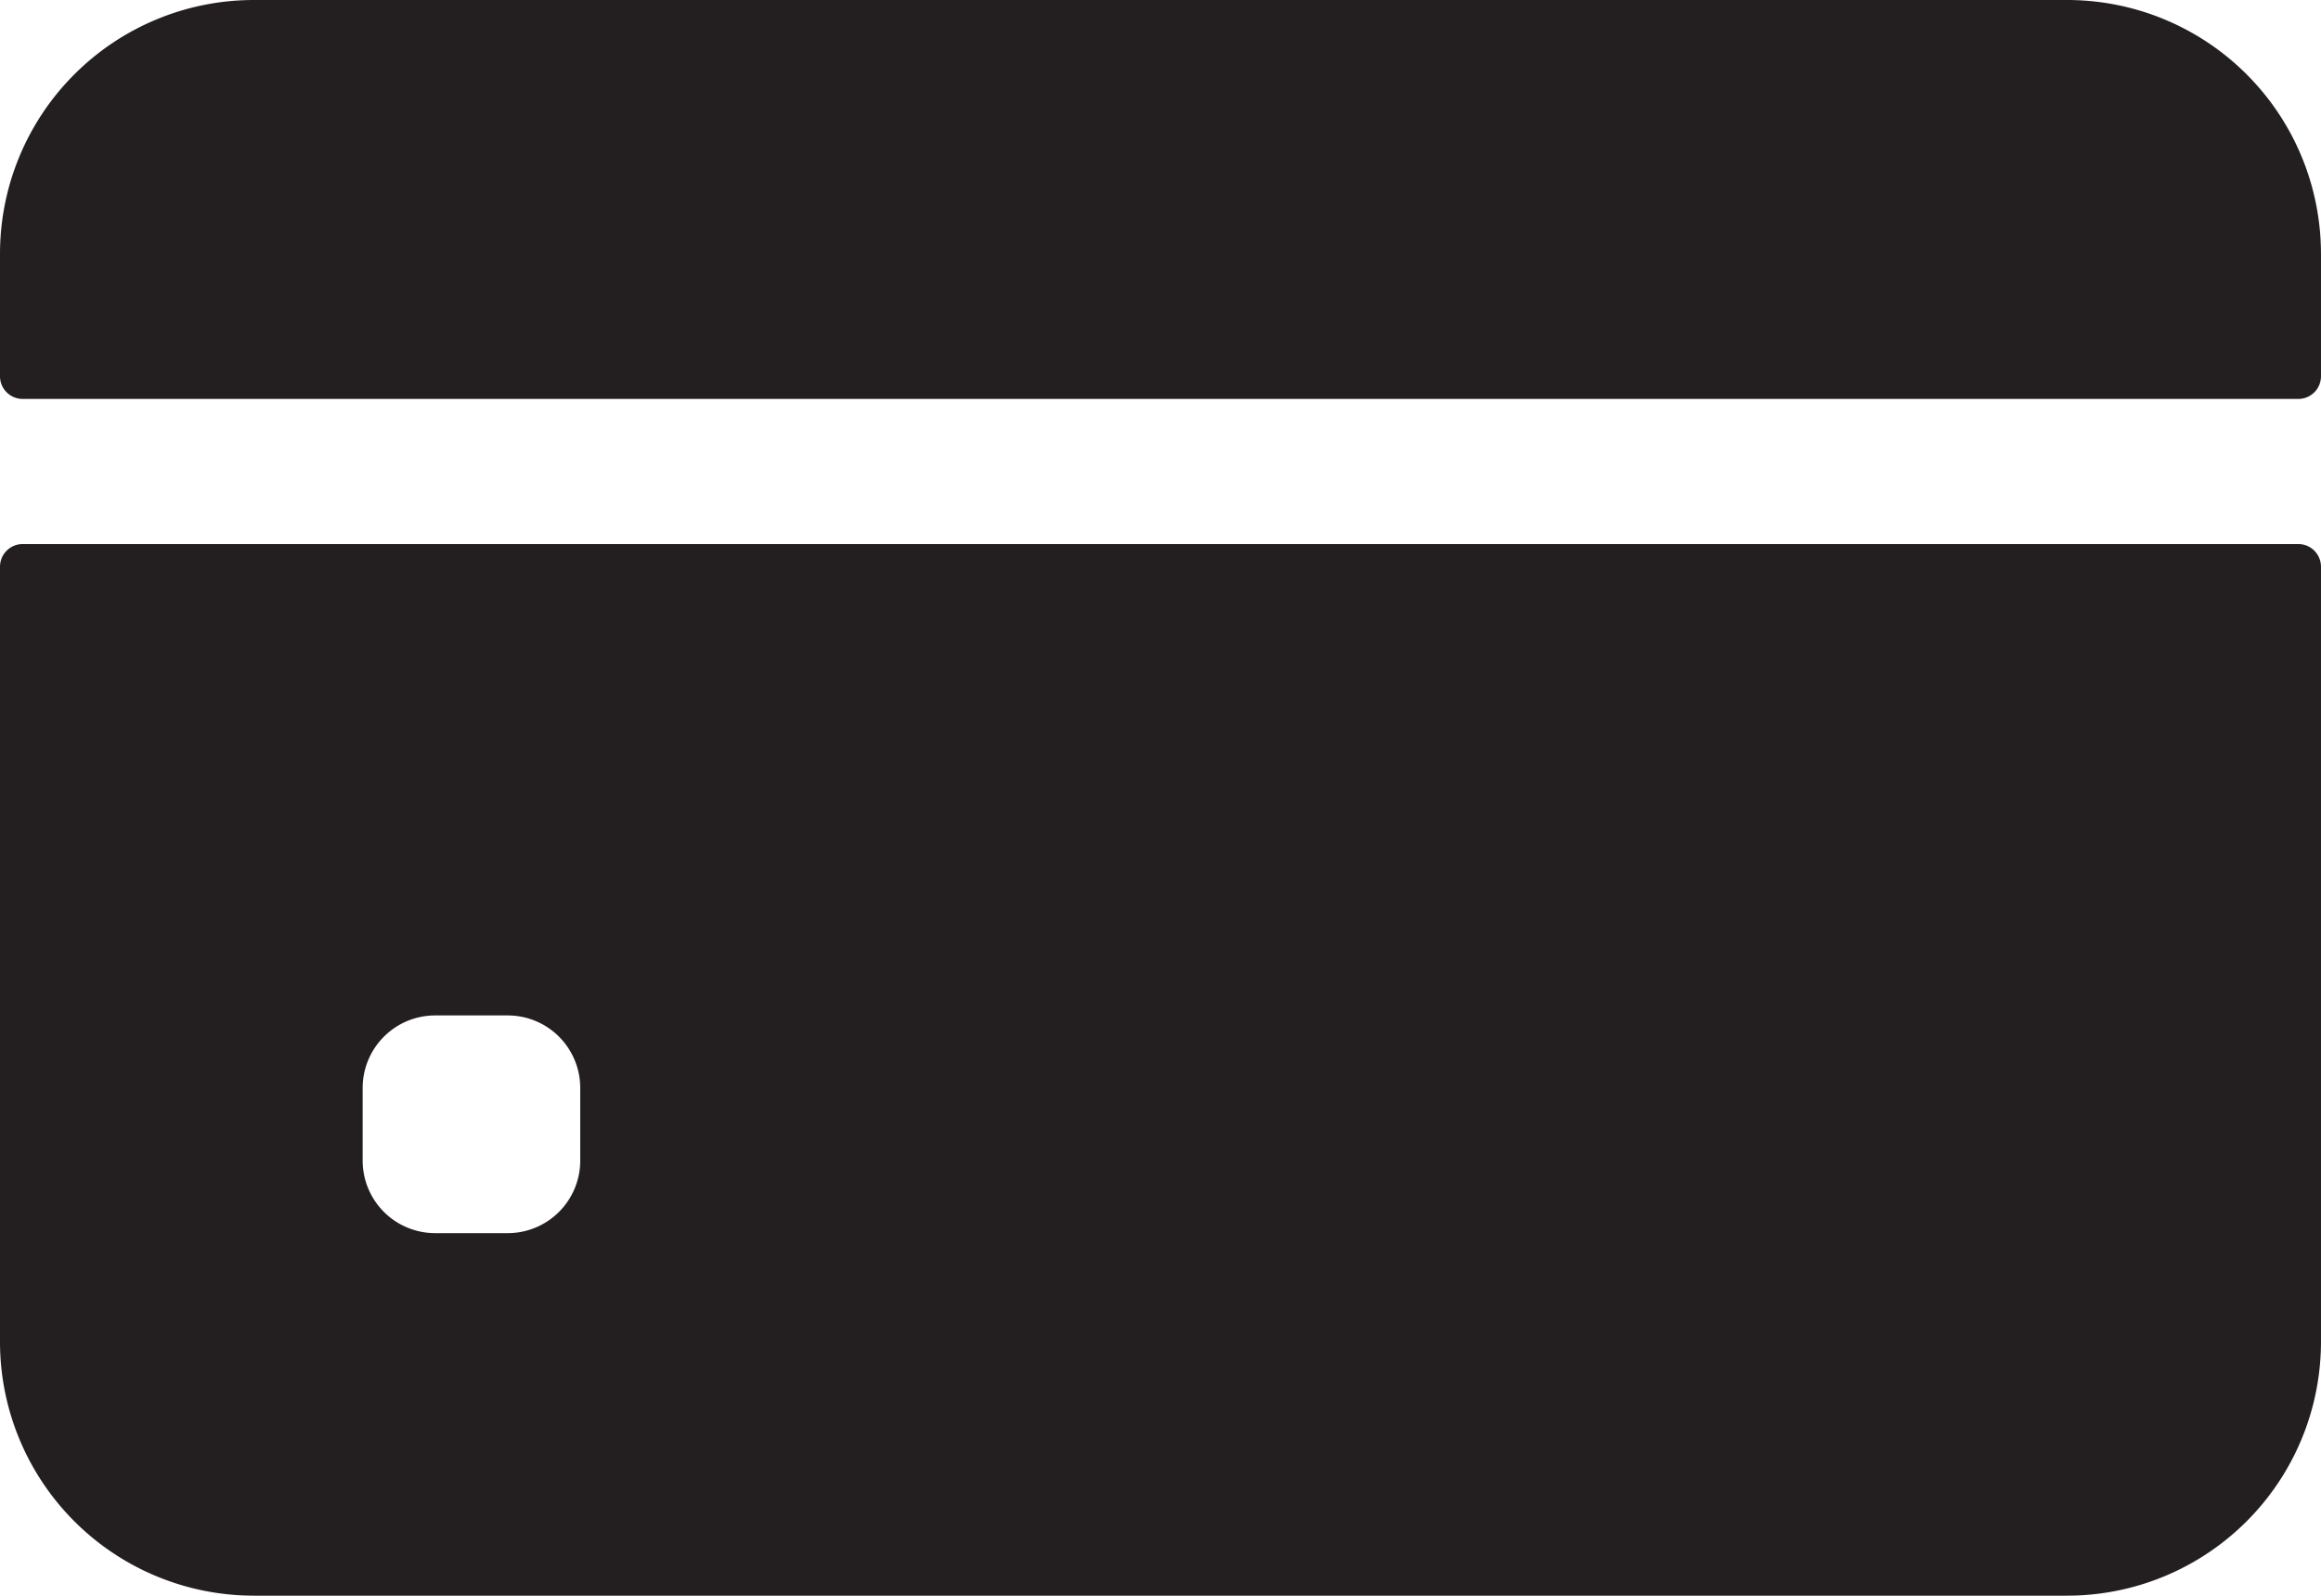
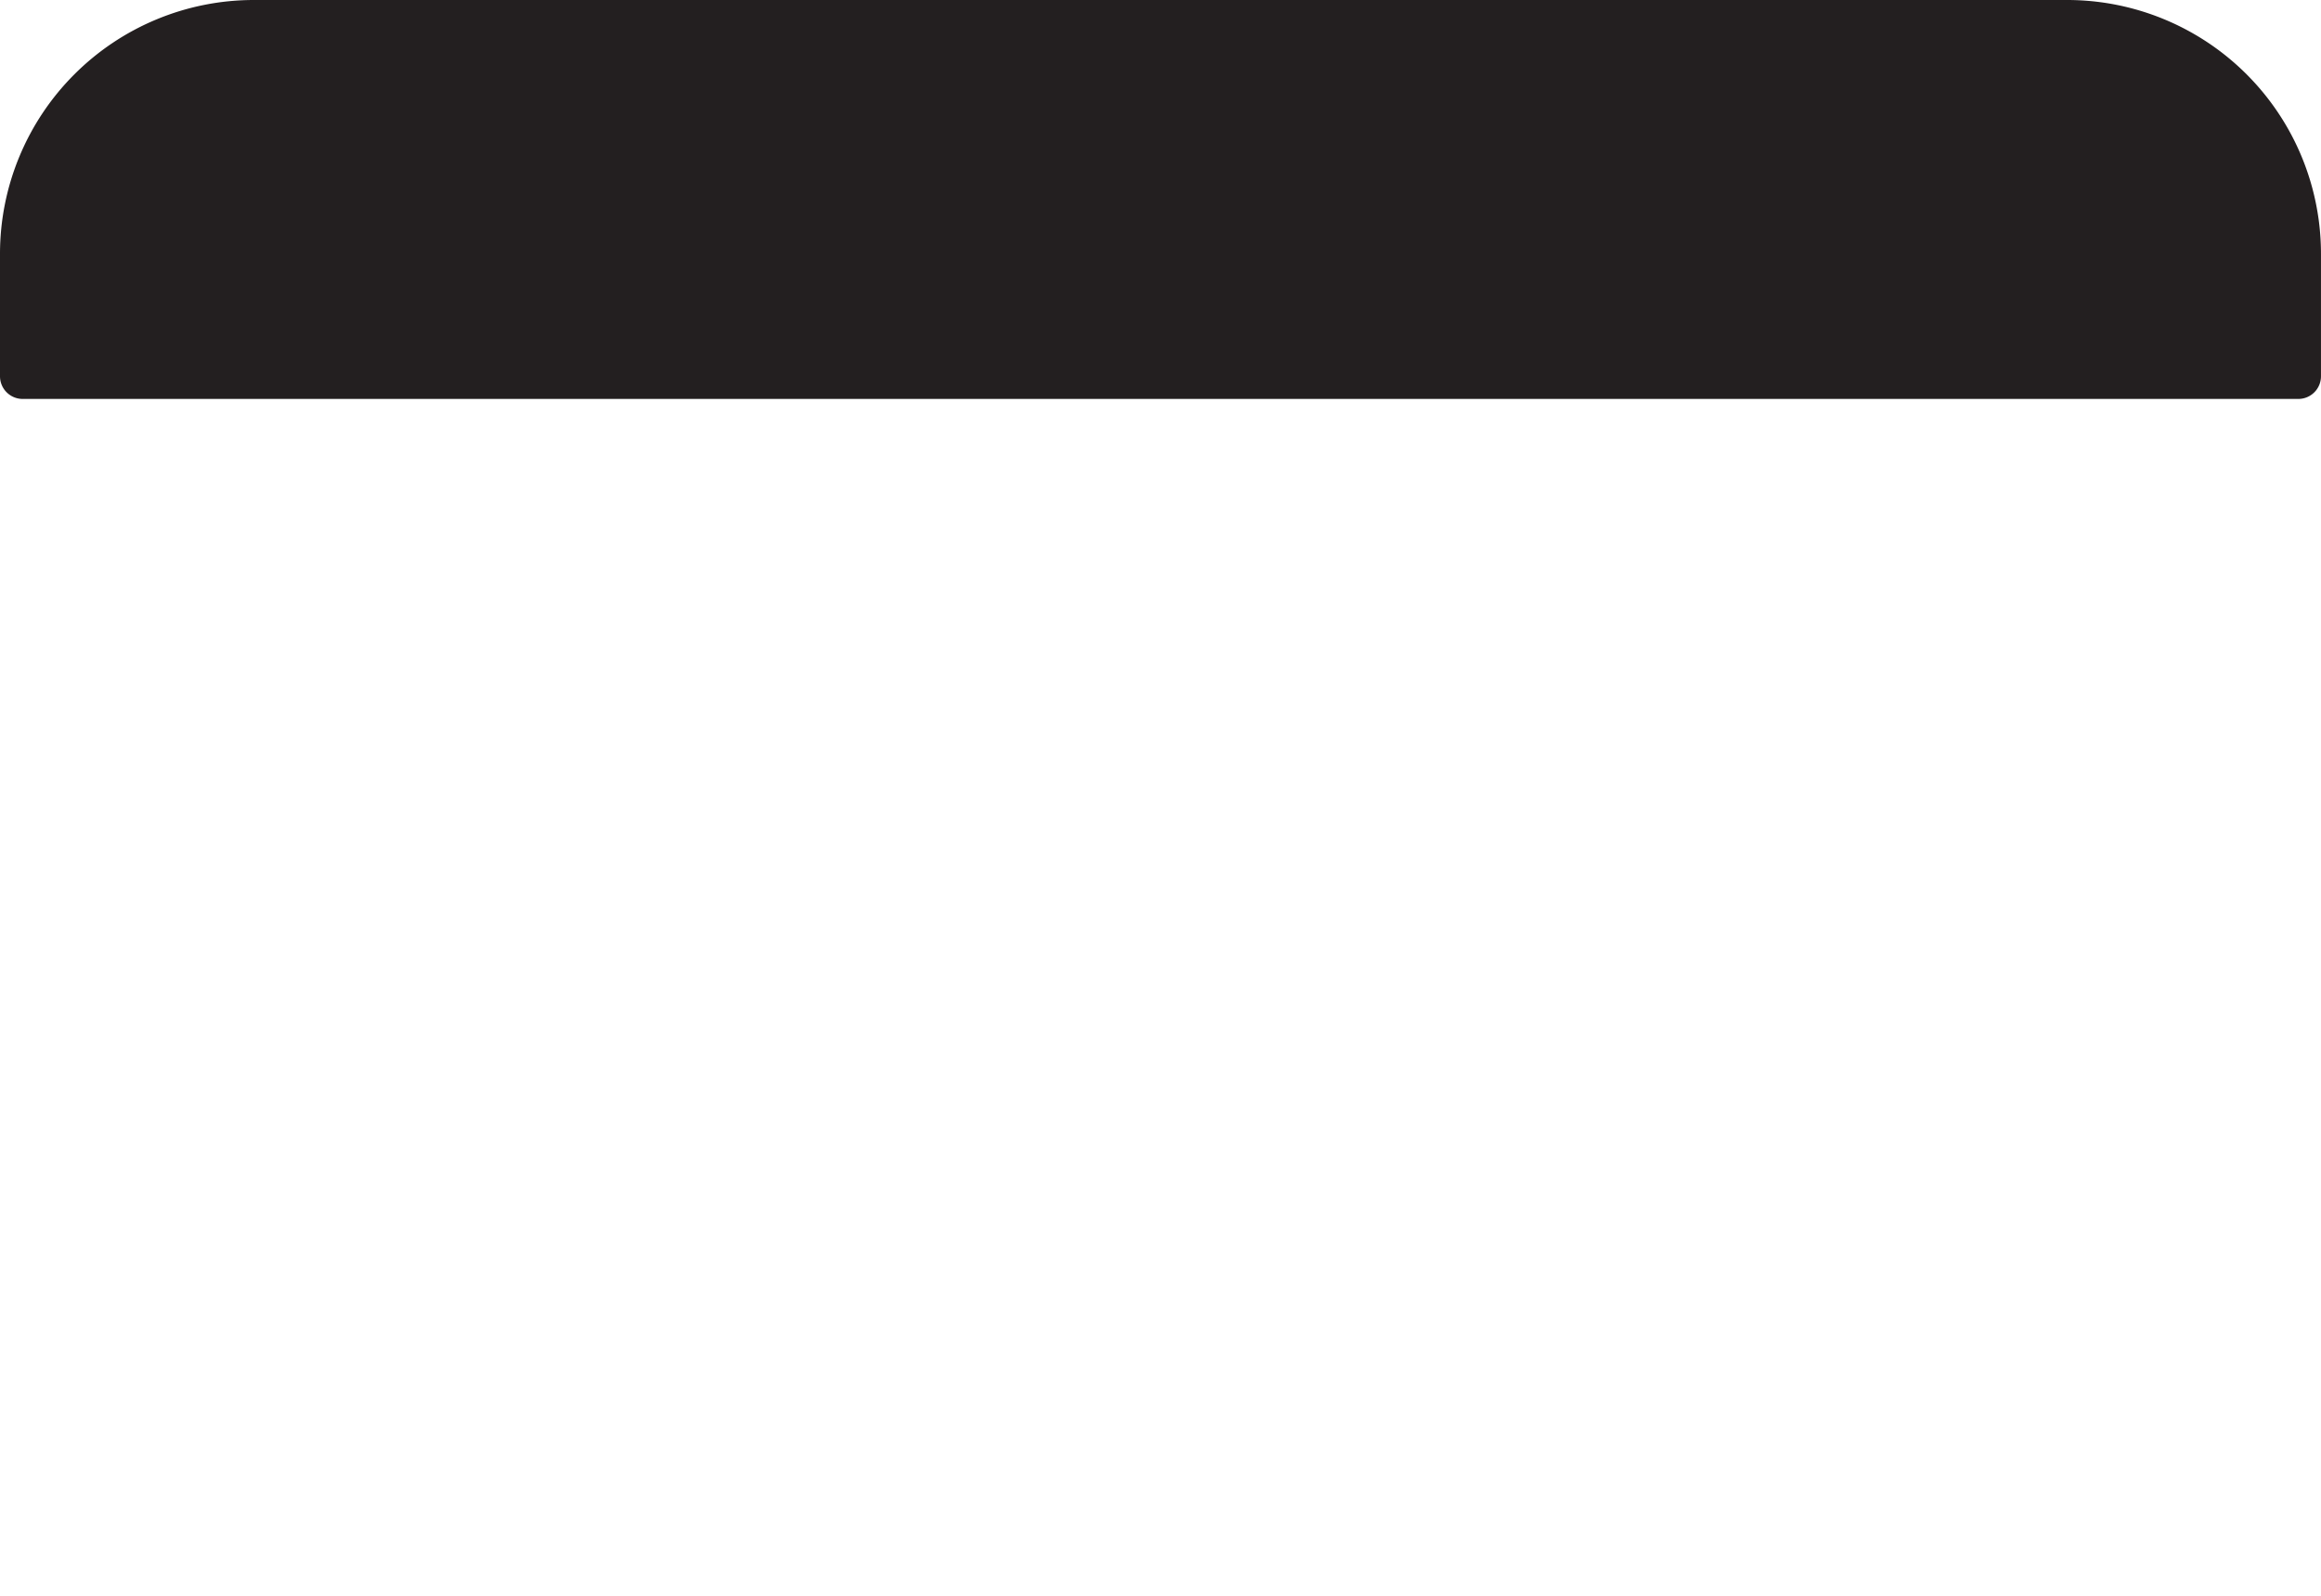
<svg xmlns="http://www.w3.org/2000/svg" width="114.998" height="79.056" viewBox="0 0 114.998 79.056">
  <g id="Group_42" data-name="Group 42" transform="translate(-1452.438 -3250.822)">
    <path id="Path_30" data-name="Path 30" d="M1567.435,3269.463V3263.4a12.577,12.577,0,0,0-12.579-12.578h-89.84a12.578,12.578,0,0,0-12.578,12.578v6.064a1.123,1.123,0,0,0,1.123,1.123h112.751a1.123,1.123,0,0,0,1.123-1.124Z" fill="#231f20" />
-     <path id="Path_31" data-name="Path 31" d="M1452.438,3278.9v38.4a12.578,12.578,0,0,0,12.578,12.578h89.841a12.578,12.578,0,0,0,12.578-12.578v-38.4a1.123,1.123,0,0,0-1.123-1.123H1453.561a1.123,1.123,0,0,0-1.123,1.123Zm28.749,29.423a3.594,3.594,0,0,1-3.593,3.594H1474a3.593,3.593,0,0,1-3.593-3.593v-3.6a3.593,3.593,0,0,1,3.593-3.593h3.594a3.593,3.593,0,0,1,3.593,3.593Z" fill="#231f20" />
  </g>
</svg>